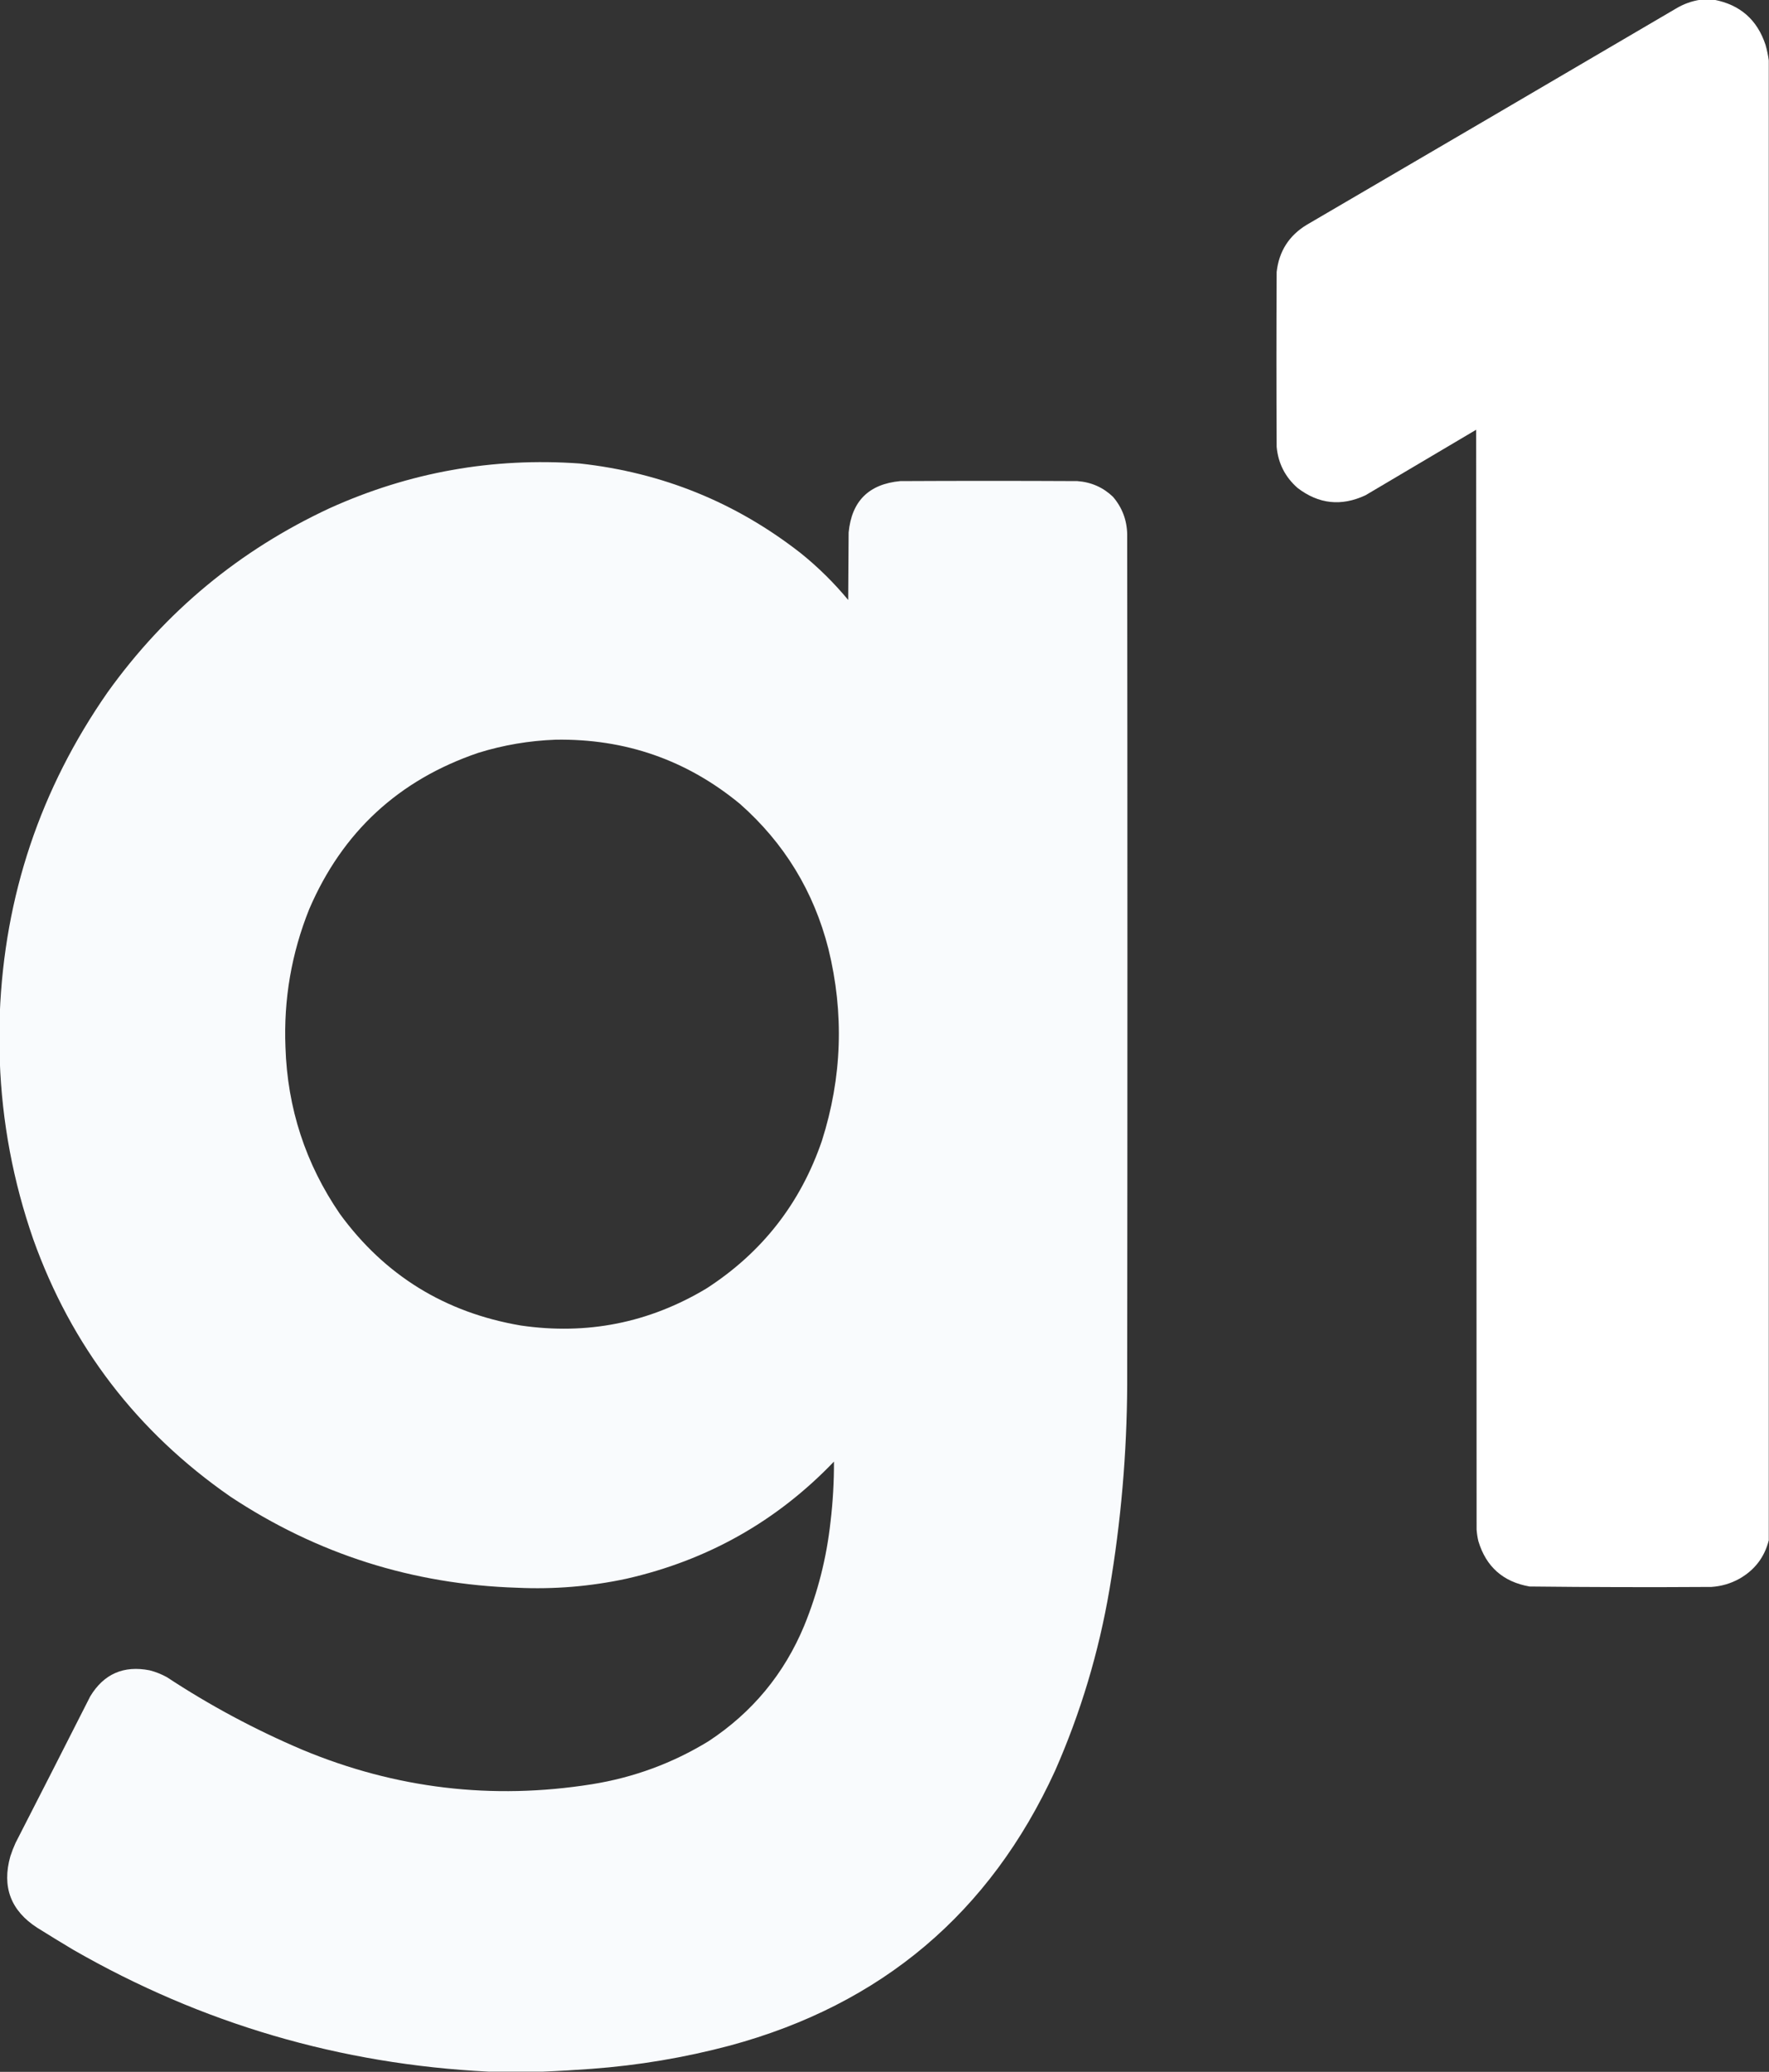
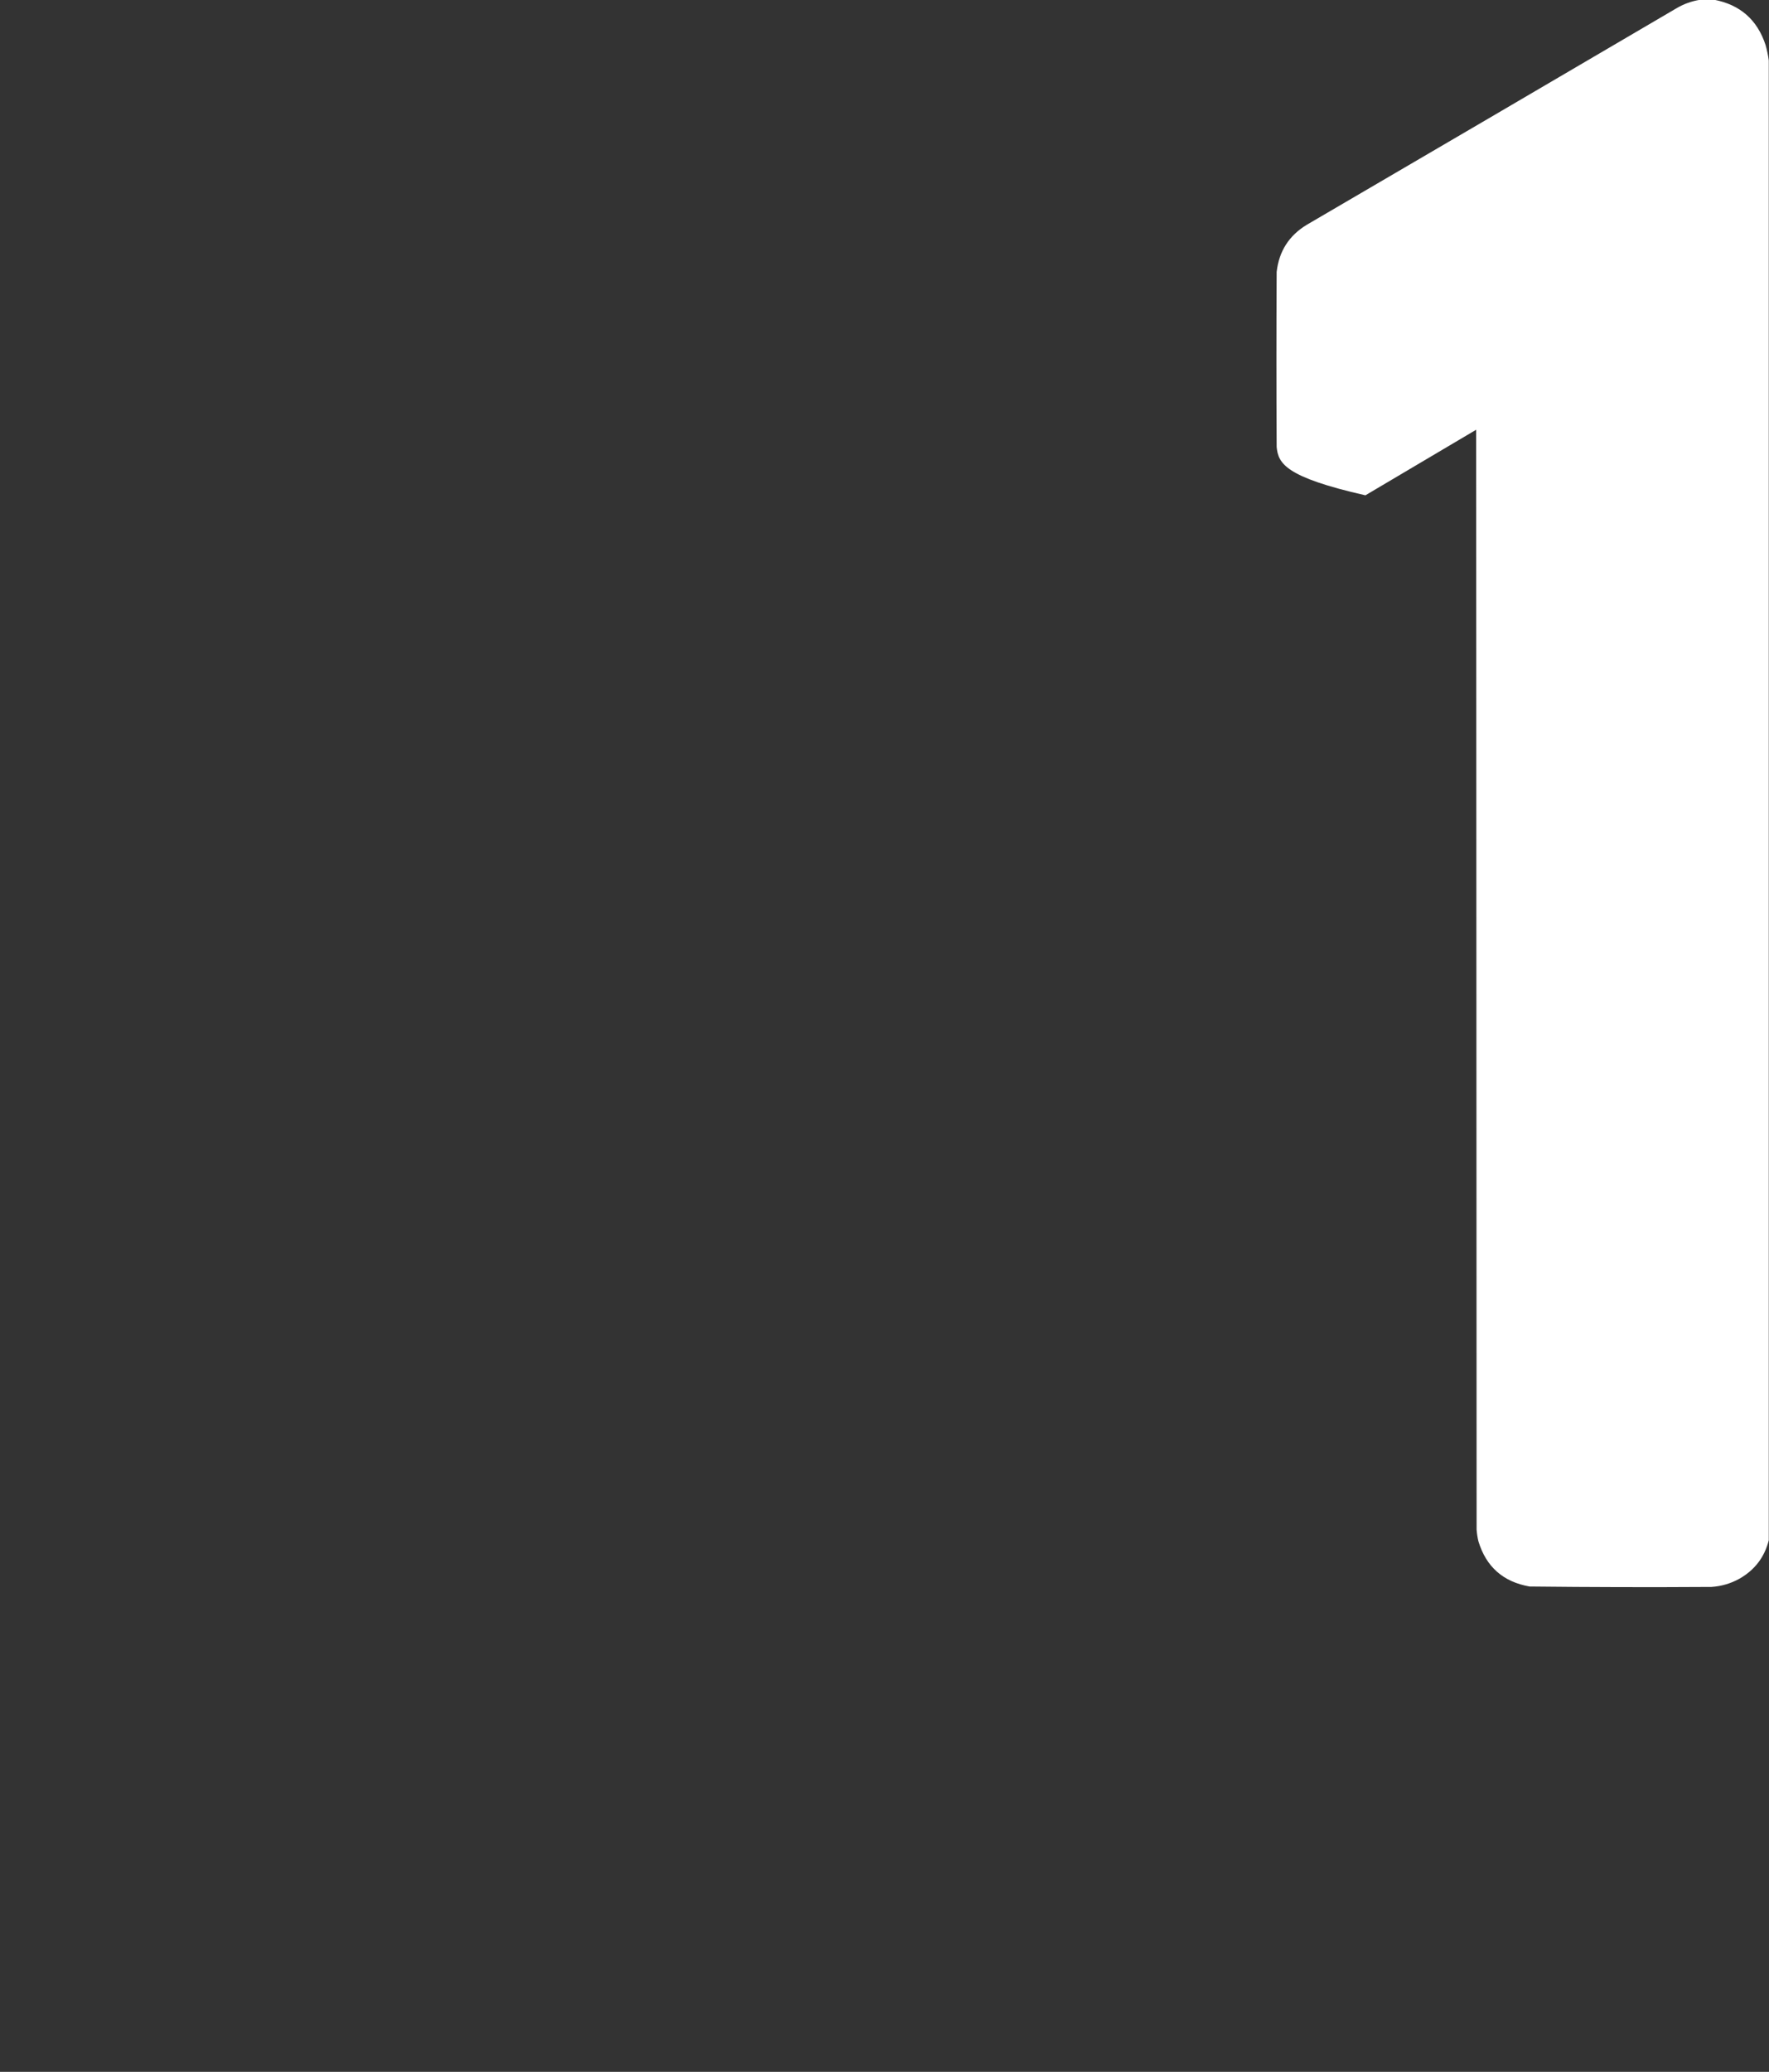
<svg xmlns="http://www.w3.org/2000/svg" width="41" height="48" viewBox="0 0 41 48" fill="none">
  <rect x="0" y="0" width="41" height="48" fill="#333333" stroke="none" />
  <g clip-path="url(#clip0_231_965)">
-     <path fill-rule="evenodd" clip-rule="evenodd" d="M39.404 -0.005C39.514 -0.005 39.624 -0.005 39.734 -0.005C40.333 0.112 40.729 0.46 40.92 1.041C40.954 1.16 40.979 1.28 40.995 1.4C40.995 12.828 40.995 24.256 40.995 35.684C40.896 36.076 40.669 36.373 40.314 36.575C40.112 36.687 39.895 36.75 39.664 36.765C38.259 36.774 36.854 36.771 35.45 36.755C34.837 36.647 34.442 36.297 34.264 35.704C34.243 35.615 34.23 35.526 34.223 35.435C34.22 26.942 34.217 18.449 34.213 9.956C33.358 10.463 32.502 10.97 31.646 11.475C31.087 11.735 30.563 11.679 30.074 11.305C29.787 11.053 29.625 10.736 29.589 10.354C29.582 9.003 29.582 7.651 29.589 6.3C29.643 5.822 29.875 5.458 30.285 5.209C33.139 3.542 35.992 1.872 38.843 0.199C39.017 0.094 39.204 0.026 39.404 -0.005Z" fill="white" />
-     <path fill-rule="evenodd" clip-rule="evenodd" d="M12.577 47.995C12.16 47.995 11.743 47.995 11.326 47.995C7.887 47.824 4.677 46.882 1.697 45.171C1.418 45.004 1.141 44.835 0.866 44.663C0.249 44.266 0.04 43.713 0.24 43.005C0.274 42.9 0.314 42.797 0.36 42.696C0.94 41.565 1.517 40.433 2.092 39.299C2.407 38.78 2.866 38.579 3.468 38.697C3.609 38.733 3.742 38.786 3.869 38.856C4.862 39.51 5.91 40.071 7.012 40.539C9.171 41.438 11.407 41.704 13.718 41.336C14.687 41.181 15.588 40.849 16.421 40.34C17.433 39.675 18.173 38.783 18.638 37.666C18.955 36.891 19.158 36.088 19.249 35.255C19.304 34.792 19.331 34.327 19.329 33.861C18.005 35.242 16.402 36.147 14.519 36.575C13.684 36.754 12.84 36.824 11.987 36.784C9.564 36.707 7.349 36.003 5.34 34.673C3.179 33.174 1.656 31.187 0.771 28.711C0.305 27.371 0.046 25.993 -0.005 24.578C-0.005 24.212 -0.005 23.847 -0.005 23.482C0.104 20.755 0.936 18.275 2.492 16.041C3.834 14.168 5.551 12.746 7.642 11.773C9.486 10.94 11.418 10.594 13.438 10.738C15.352 10.948 17.06 11.642 18.563 12.819C18.965 13.143 19.33 13.503 19.659 13.9C19.663 13.379 19.666 12.857 19.669 12.336C19.738 11.611 20.136 11.214 20.865 11.146C22.233 11.139 23.601 11.139 24.969 11.146C25.29 11.169 25.565 11.29 25.795 11.509C26.008 11.758 26.118 12.047 26.125 12.376C26.132 18.943 26.132 25.511 26.125 32.078C26.118 33.67 25.981 35.25 25.715 36.819C25.468 38.273 25.048 39.674 24.454 41.023C22.945 44.318 20.431 46.442 16.912 47.392C15.861 47.671 14.793 47.85 13.708 47.93C13.33 47.958 12.953 47.98 12.577 47.995ZM12.878 17.137C14.492 17.111 15.917 17.607 17.152 18.626C18.176 19.531 18.859 20.648 19.199 21.978C19.568 23.477 19.517 24.961 19.049 26.43C18.552 27.881 17.659 29.021 16.371 29.852C15.041 30.648 13.606 30.933 12.067 30.708C10.313 30.408 8.917 29.547 7.878 28.124C7.081 26.961 6.661 25.673 6.616 24.259C6.572 23.154 6.755 22.088 7.167 21.062C7.934 19.276 9.24 18.069 11.086 17.441C11.671 17.26 12.268 17.159 12.878 17.137Z" fill="#F9FBFD" />
+     <path fill-rule="evenodd" clip-rule="evenodd" d="M39.404 -0.005C39.514 -0.005 39.624 -0.005 39.734 -0.005C40.333 0.112 40.729 0.46 40.92 1.041C40.954 1.16 40.979 1.28 40.995 1.4C40.995 12.828 40.995 24.256 40.995 35.684C40.896 36.076 40.669 36.373 40.314 36.575C40.112 36.687 39.895 36.75 39.664 36.765C38.259 36.774 36.854 36.771 35.45 36.755C34.837 36.647 34.442 36.297 34.264 35.704C34.243 35.615 34.23 35.526 34.223 35.435C34.22 26.942 34.217 18.449 34.213 9.956C33.358 10.463 32.502 10.97 31.646 11.475C29.787 11.053 29.625 10.736 29.589 10.354C29.582 9.003 29.582 7.651 29.589 6.3C29.643 5.822 29.875 5.458 30.285 5.209C33.139 3.542 35.992 1.872 38.843 0.199C39.017 0.094 39.204 0.026 39.404 -0.005Z" fill="white" />
  </g>
  <defs>
    <clipPath id="clip0_231_965">
      <rect width="41" height="48" fill="white" />
    </clipPath>
  </defs>
</svg>